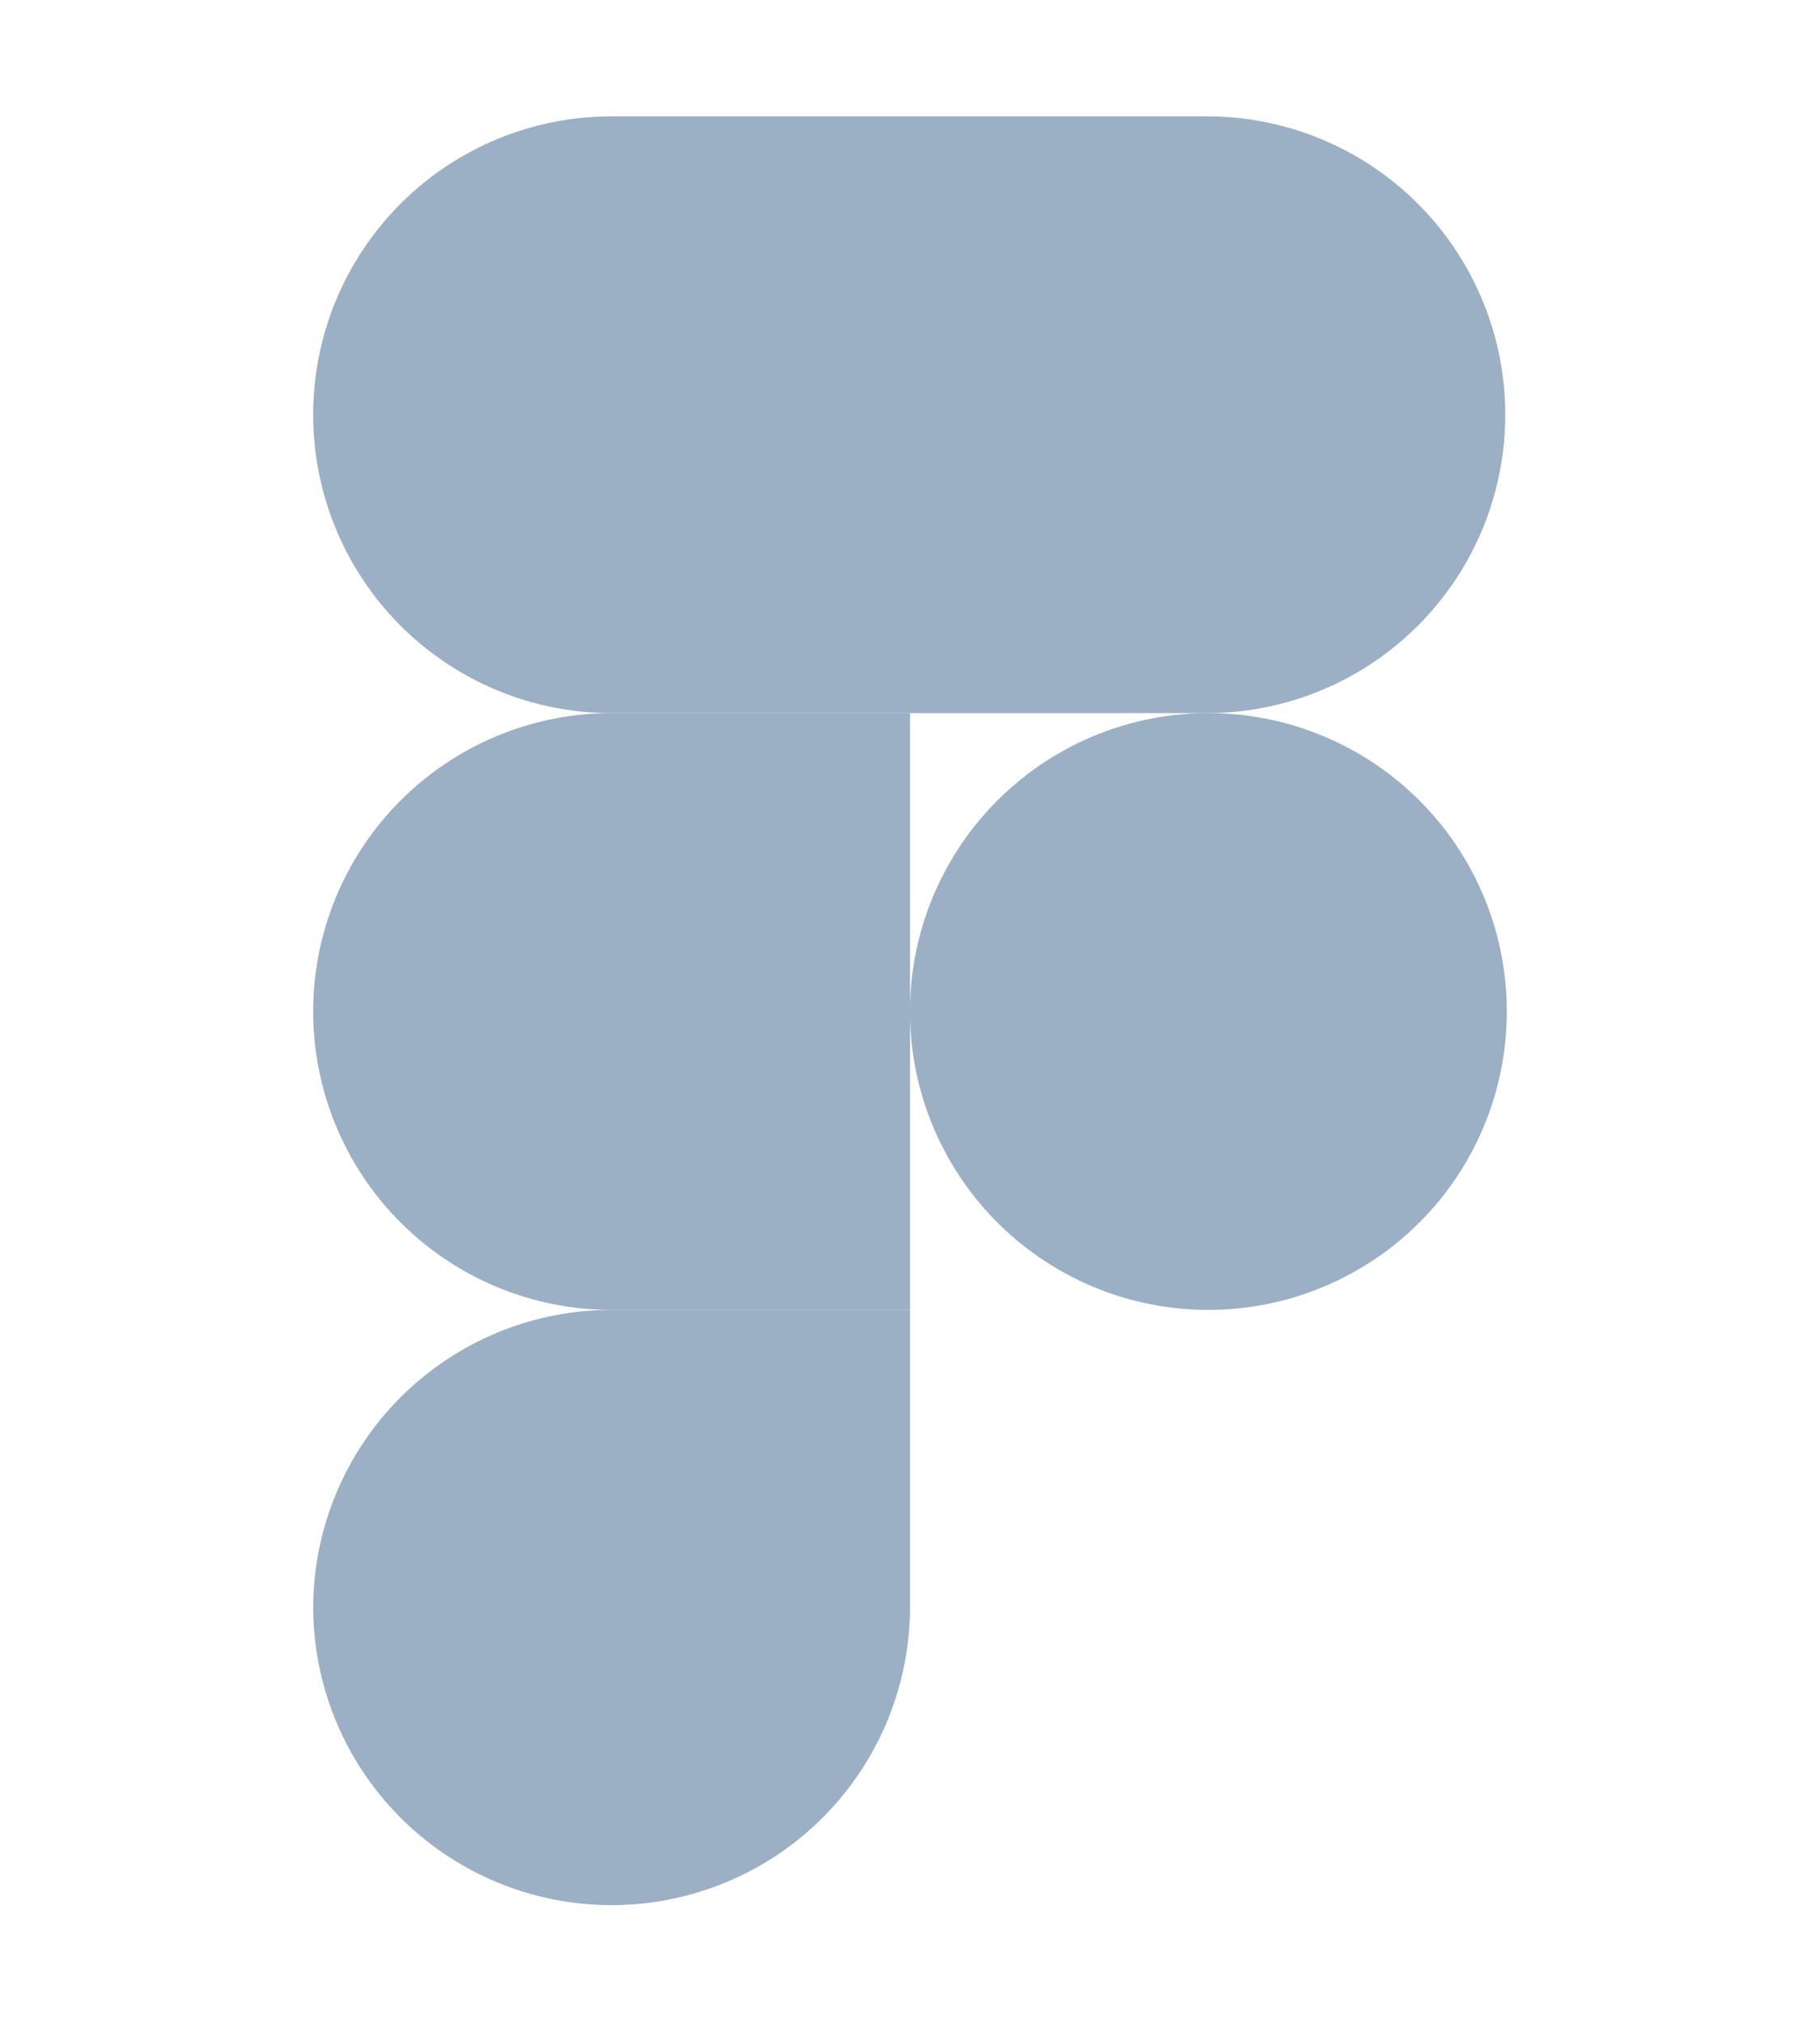
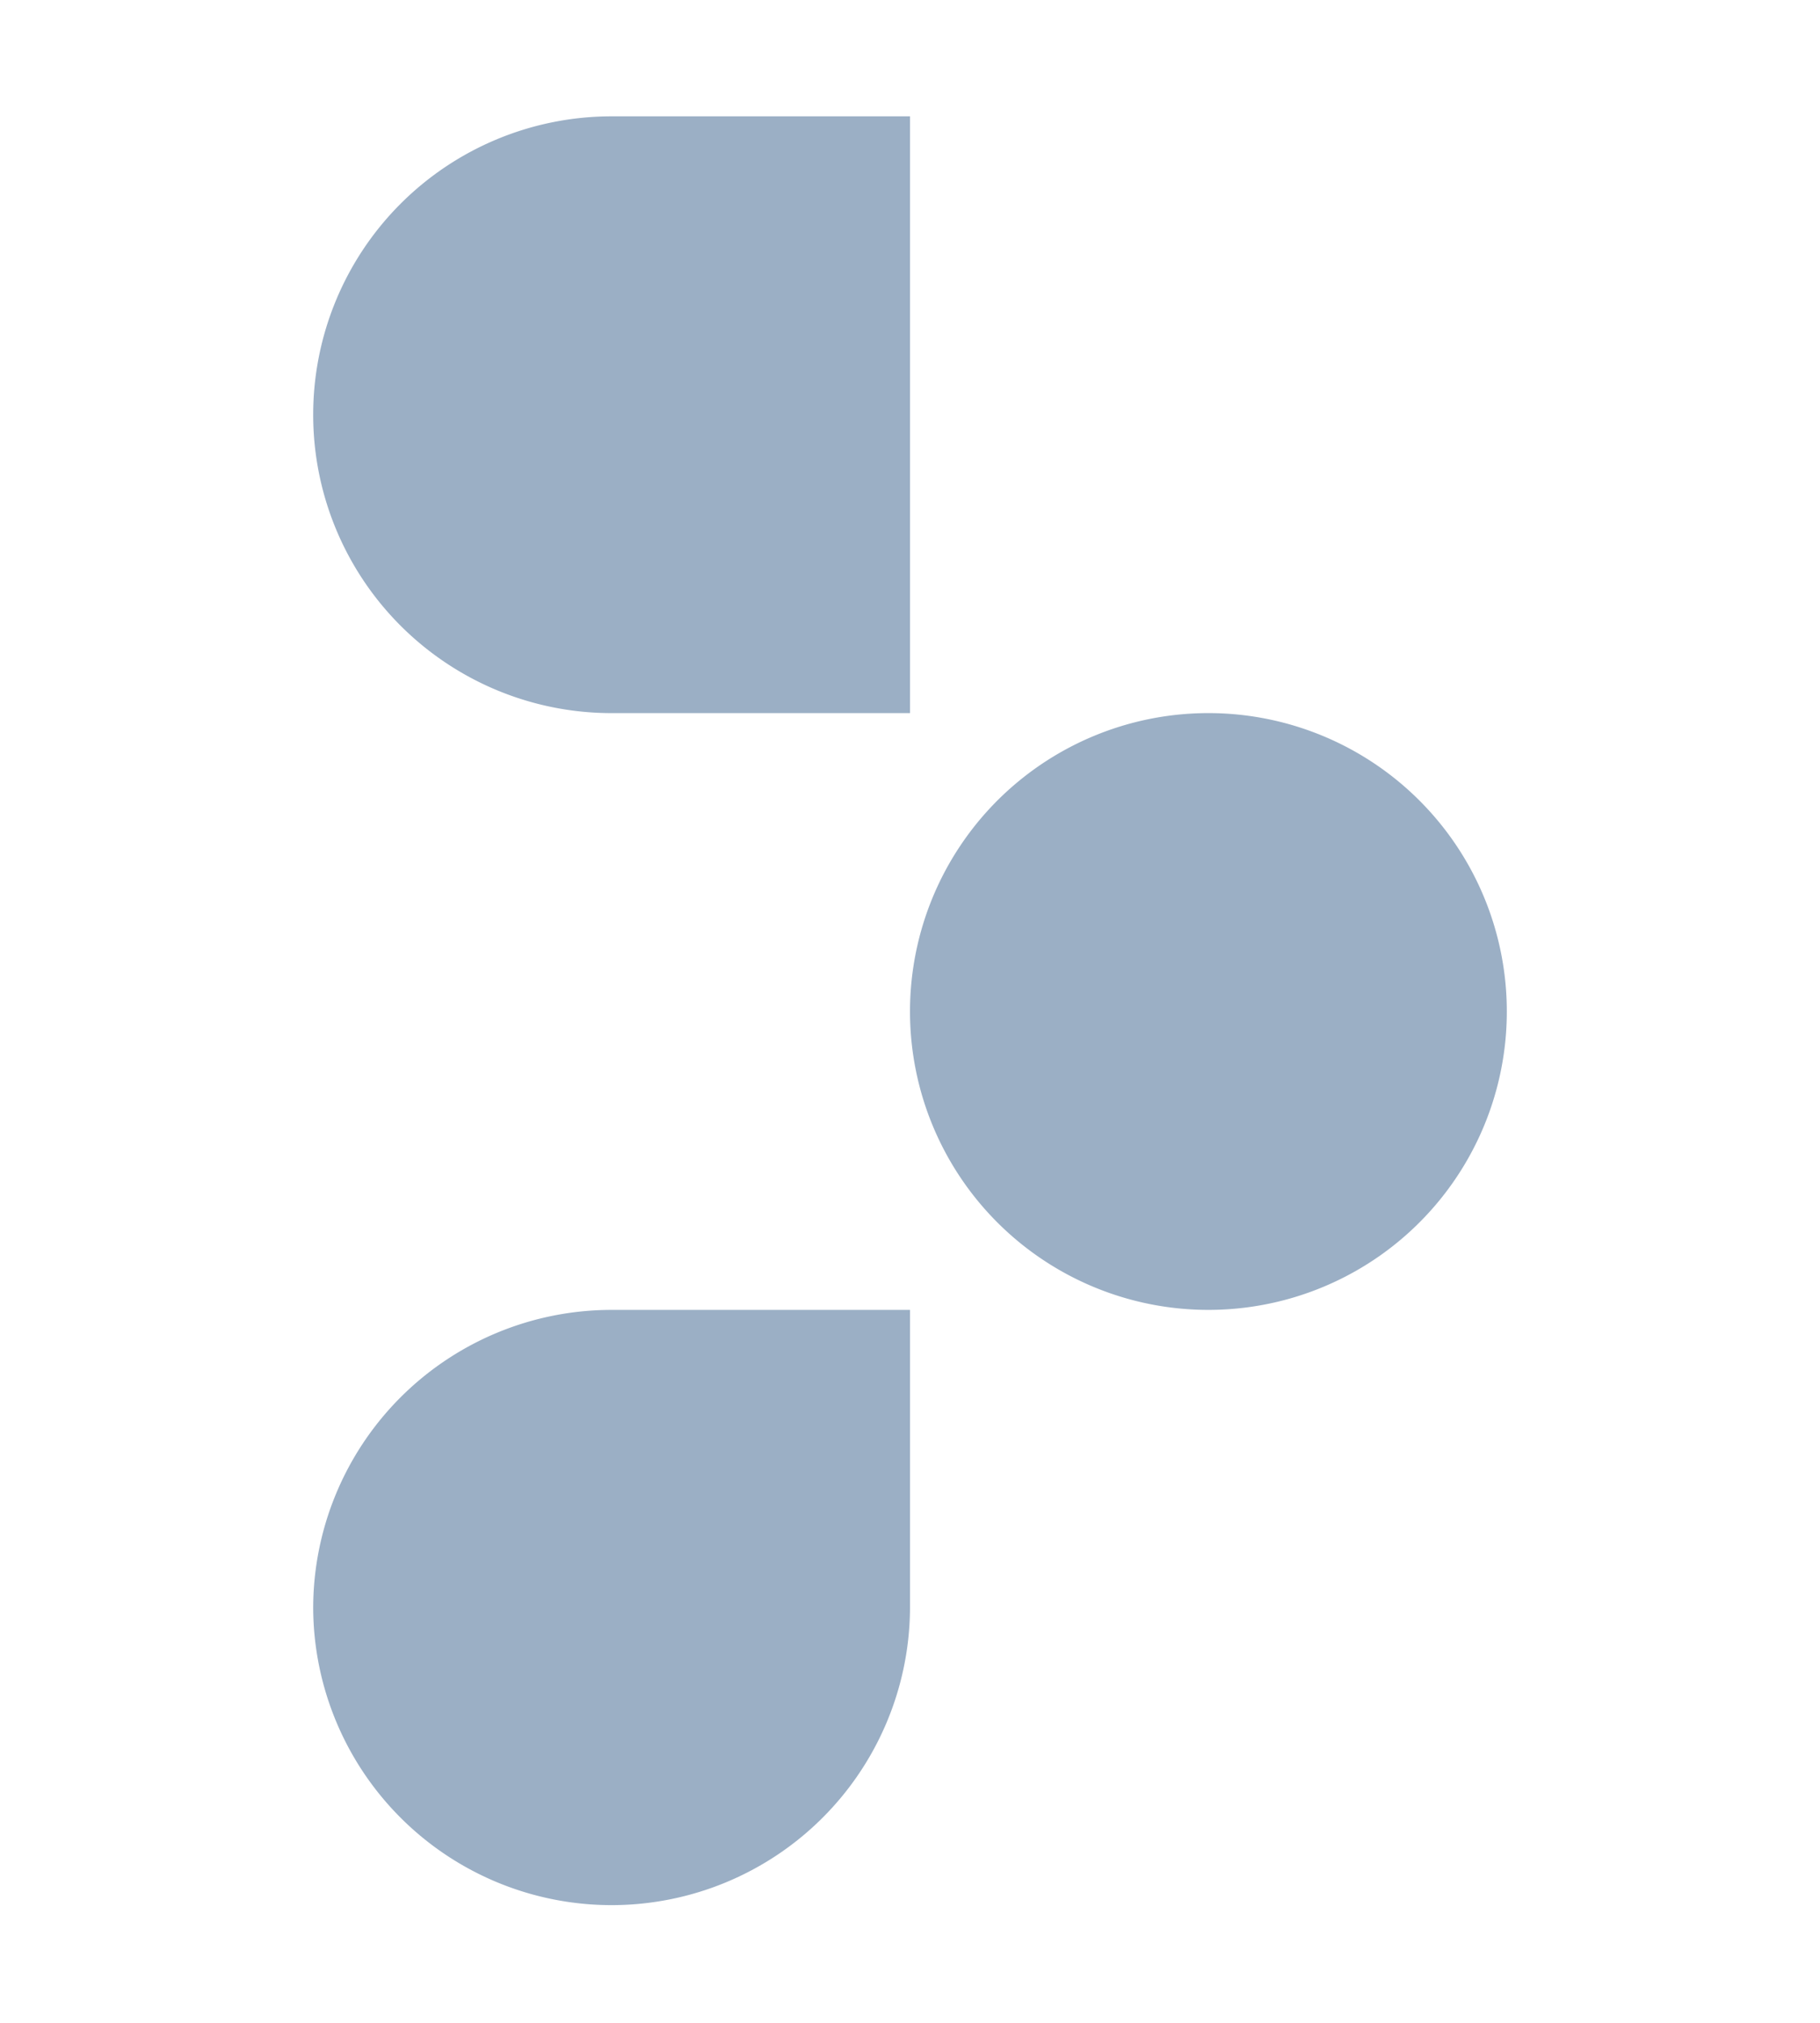
<svg xmlns="http://www.w3.org/2000/svg" width="224" height="249" viewBox="0 0 224 249">
  <g id="Group_13563" data-name="Group 13563" transform="translate(-19617 8048)">
    <rect id="Rectangle_880" data-name="Rectangle 880" width="224" height="249" transform="translate(19617 -8048)" fill="none" />
    <g id="Group_13562" data-name="Group 13562" transform="translate(19655.547 -8033.68)">
      <path id="Path_16078" data-name="Path 16078" d="M19,55.727A36.727,36.727,0,1,1,55.727,92.453,36.727,36.727,0,0,1,19,55.727Z" transform="translate(54.453 54.453)" fill="#9bafc5" />
      <path id="Path_16079" data-name="Path 16079" d="M0,74.727A36.727,36.727,0,0,1,36.727,38H73.453V74.727A36.727,36.727,0,0,1,0,74.727Z" transform="translate(0 108.907)" fill="#9bafc5" />
-       <path id="Path_16080" data-name="Path 16080" d="M19,0V73.453H55.727A36.727,36.727,0,0,0,55.727,0Z" transform="translate(54.453)" fill="#9bafc5" />
      <path id="Path_16081" data-name="Path 16081" d="M0,36.727A36.727,36.727,0,0,0,36.727,73.453H73.453V0H36.727A36.727,36.727,0,0,0,0,36.727Z" transform="translate(0)" fill="#9bafc5" />
-       <path id="Path_16082" data-name="Path 16082" d="M0,55.727A36.727,36.727,0,0,0,36.727,92.453H73.453V19H36.727A36.727,36.727,0,0,0,0,55.727Z" transform="translate(0 54.453)" fill="#9bafc5" />
    </g>
  </g>
</svg>